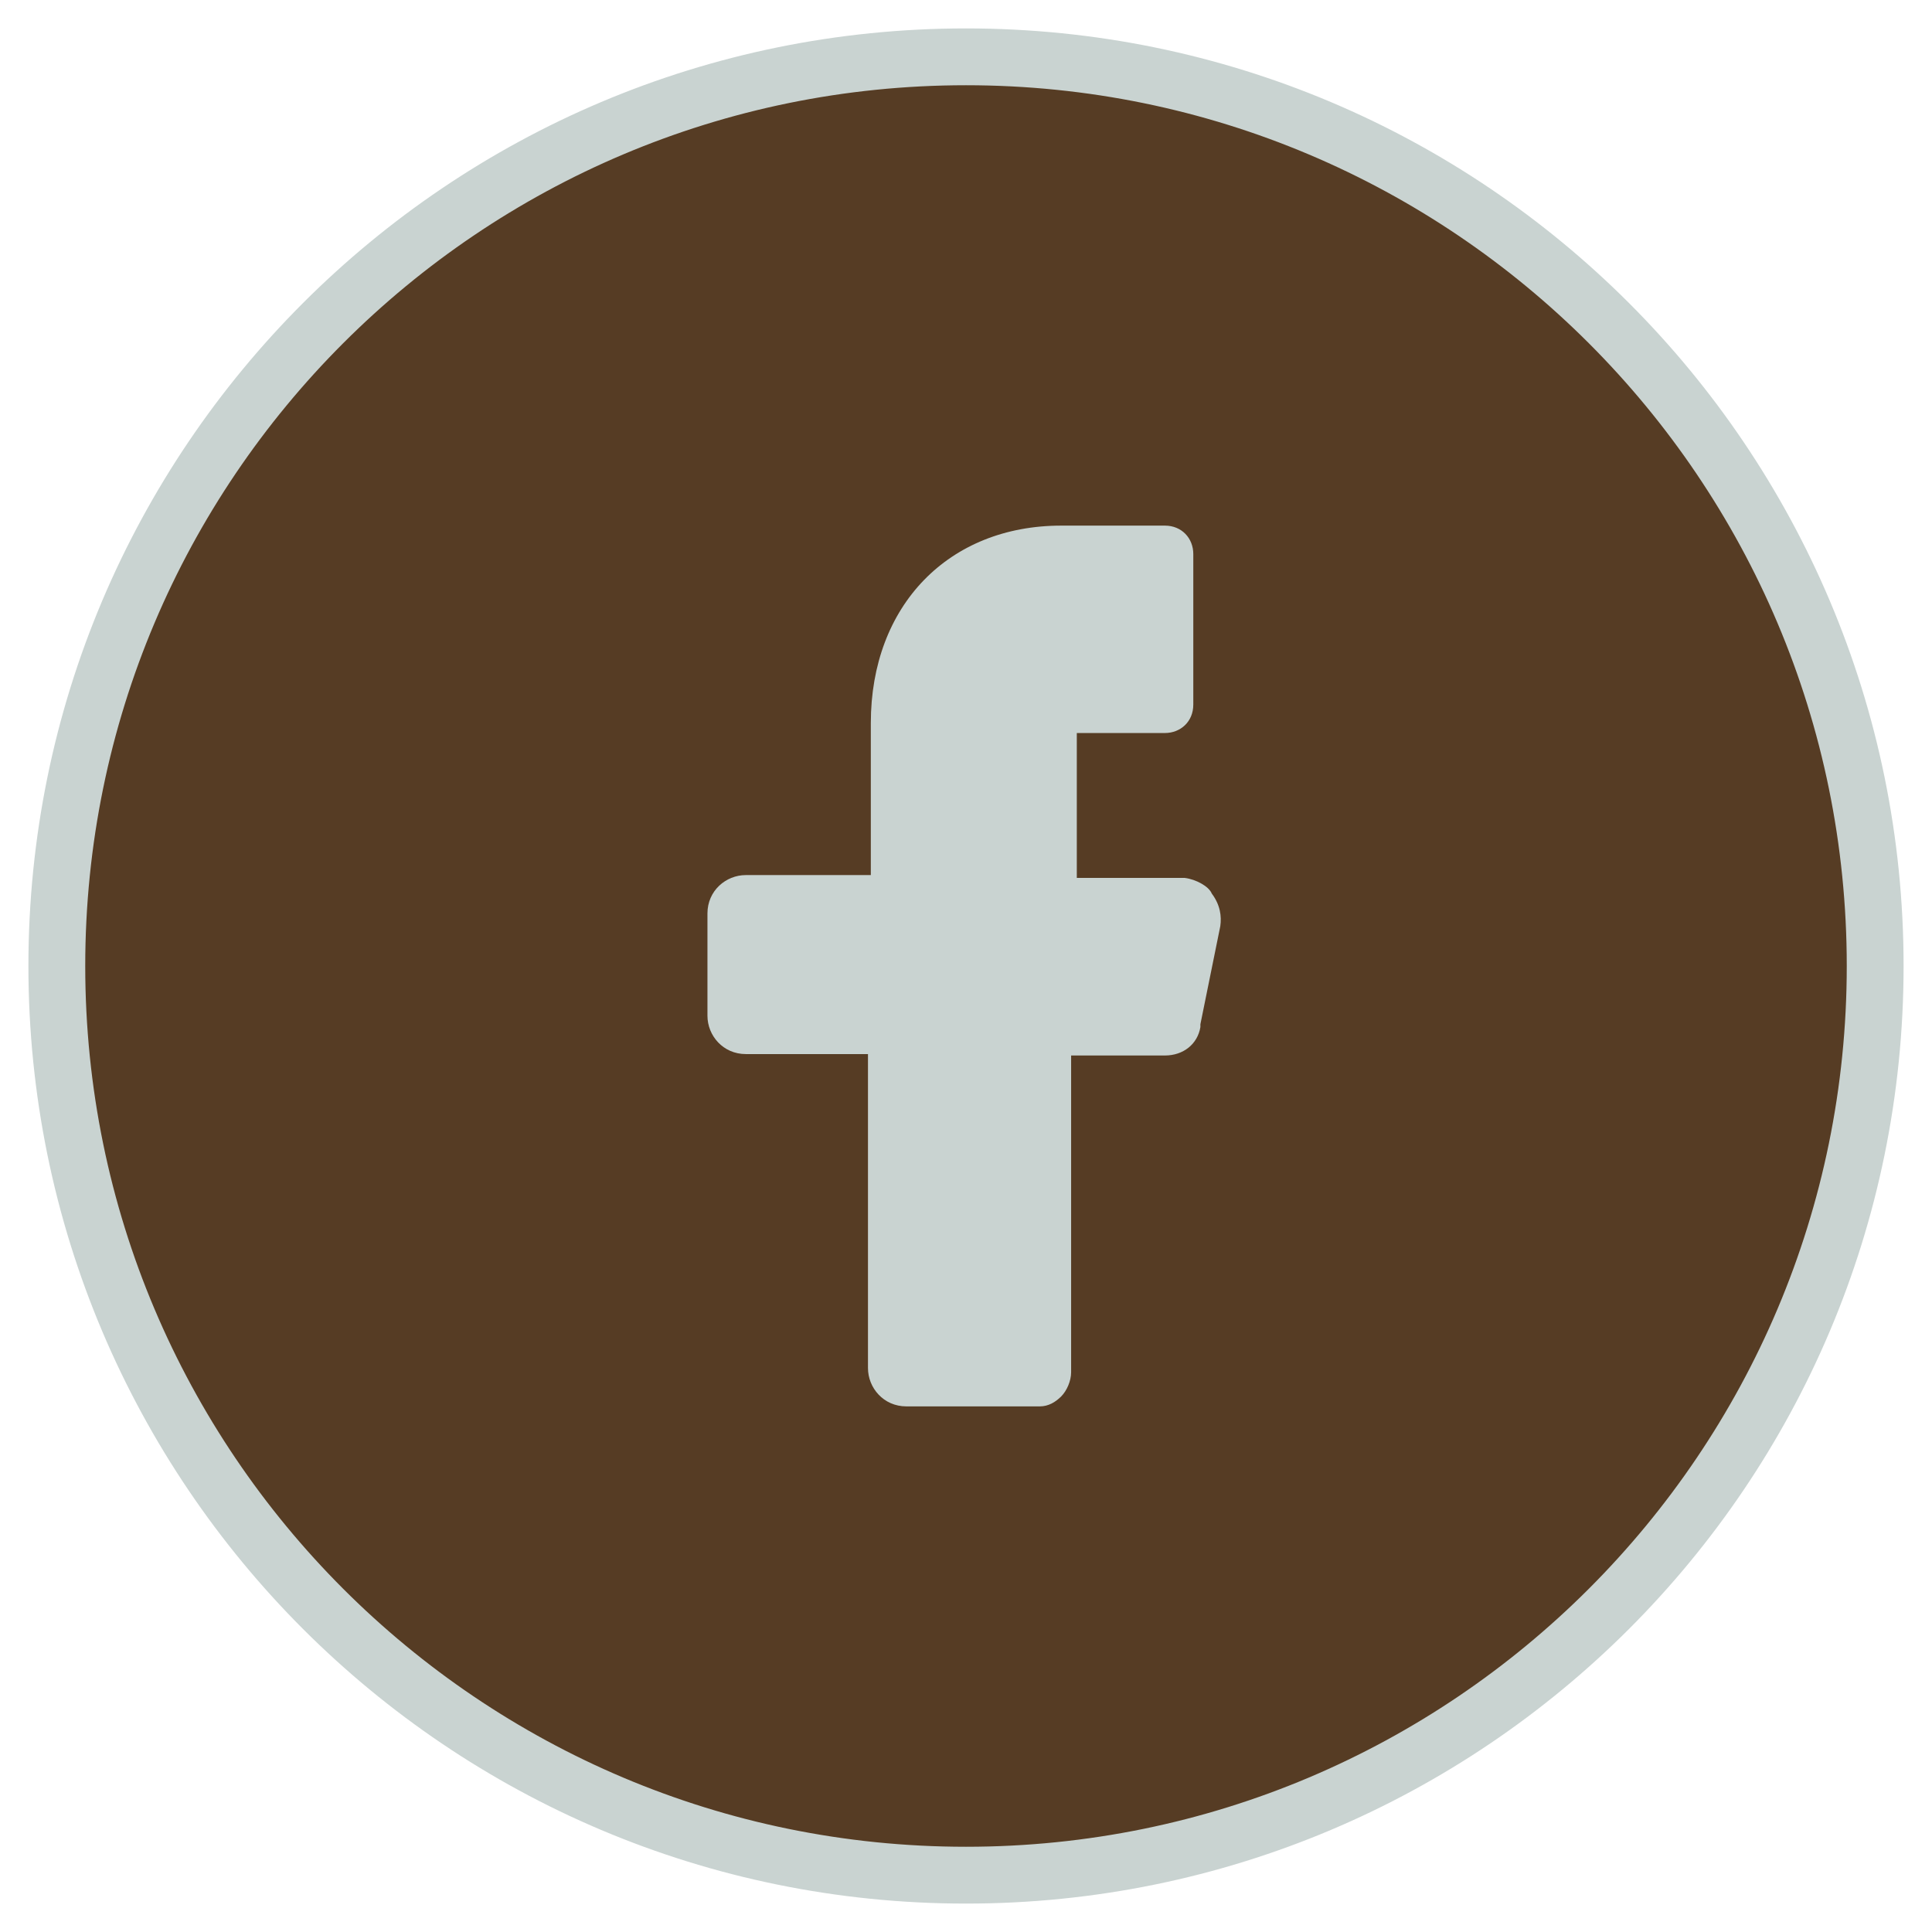
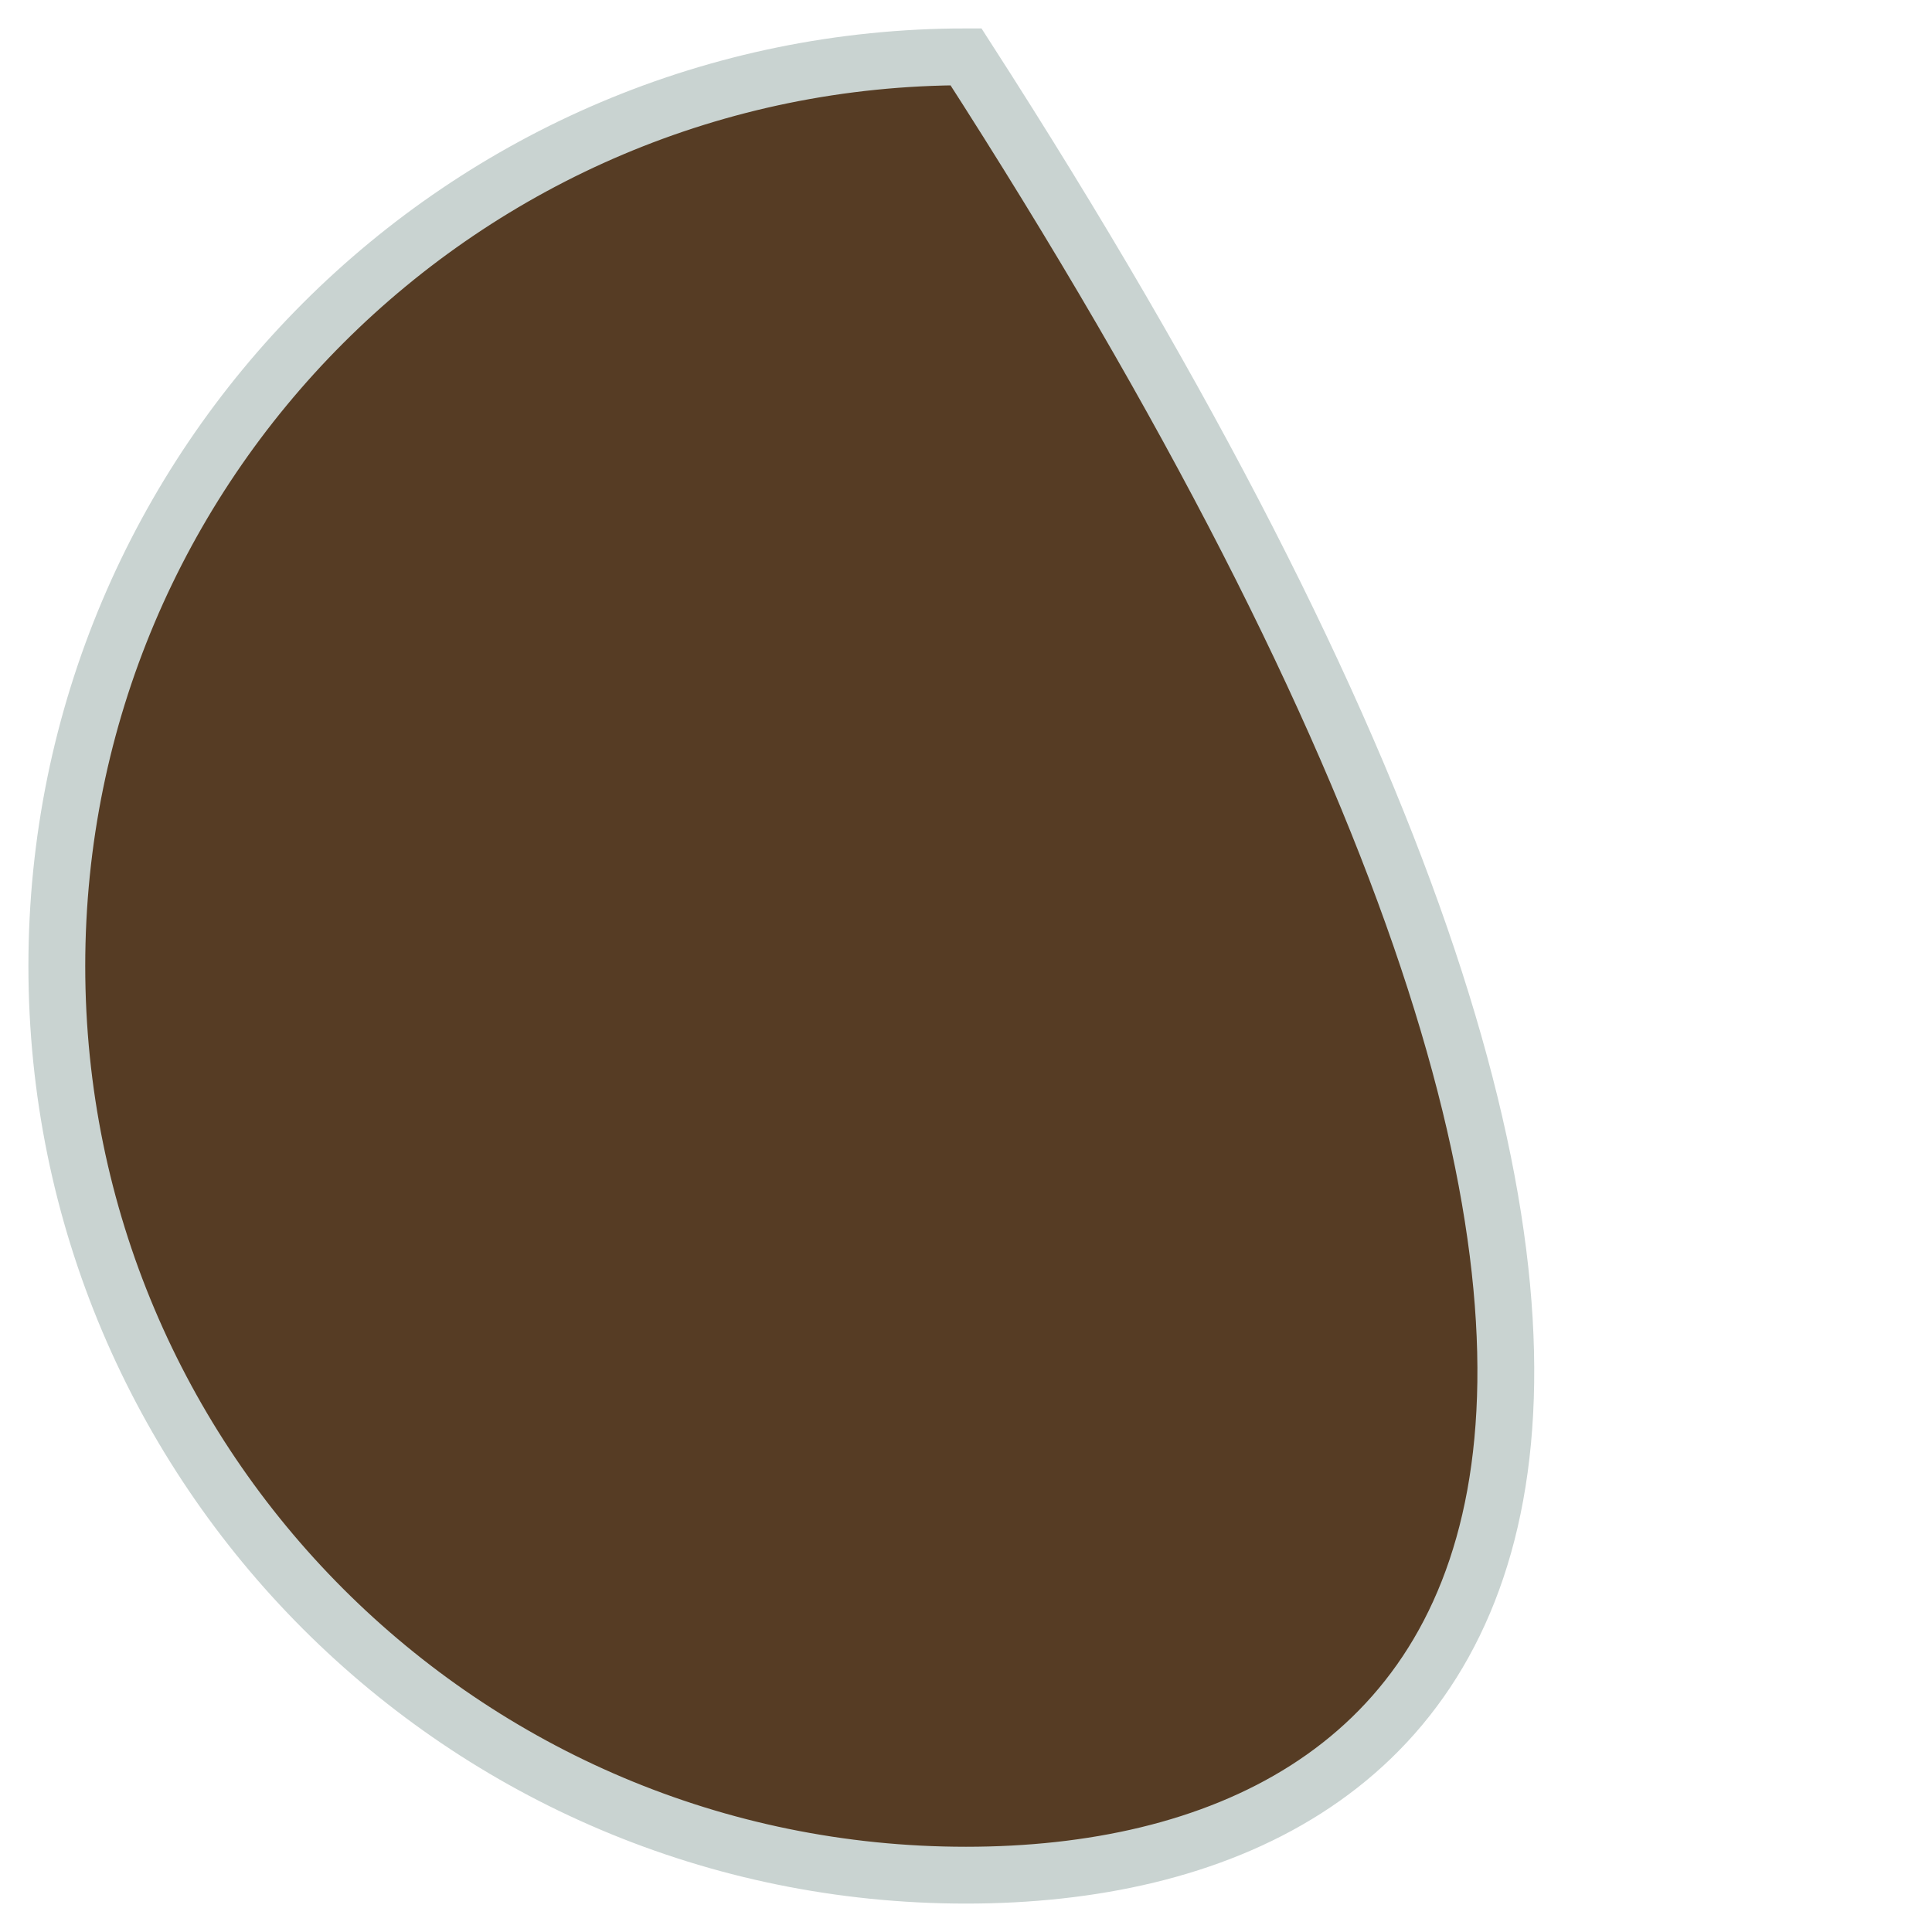
<svg xmlns="http://www.w3.org/2000/svg" width="34" height="34" viewBox="0 0 34 34" fill="none">
-   <path d="M1 17C1 8.163 8.163 1 17 1C25.837 1 33 8.163 33 17C33 25.837 25.837 33 17 33C8.163 33 1 25.837 1 17Z" fill="#563C24" stroke="#C9D3D1" />
-   <path d="M20.85 15.45H19.45H18.95V14.95V13.4V12.9H19.45H20.5C20.775 12.9 21 12.7 21 12.4V9.75C21 9.475 20.8 9.25 20.5 9.25H18.675C16.7 9.25 15.325 10.65 15.325 12.725V14.9V15.4H14.825H13.125C12.775 15.4 12.45 15.675 12.45 16.075V17.875C12.45 18.225 12.725 18.55 13.125 18.55H14.775H15.275V19.05V24.075C15.275 24.425 15.55 24.75 15.95 24.75H18.3C18.45 24.75 18.575 24.675 18.675 24.575C18.775 24.475 18.85 24.3 18.85 24.15V19.075V18.575H19.375H20.5C20.825 18.575 21.075 18.375 21.125 18.075V18.05V18.025L21.475 16.3C21.5 16.125 21.475 15.925 21.325 15.725C21.275 15.6 21.05 15.475 20.85 15.45Z" fill="#C9D3D1" />
+   <path d="M1 17C1 8.163 8.163 1 17 1C33 25.837 25.837 33 17 33C8.163 33 1 25.837 1 17Z" fill="#563C24" stroke="#C9D3D1" />
</svg>